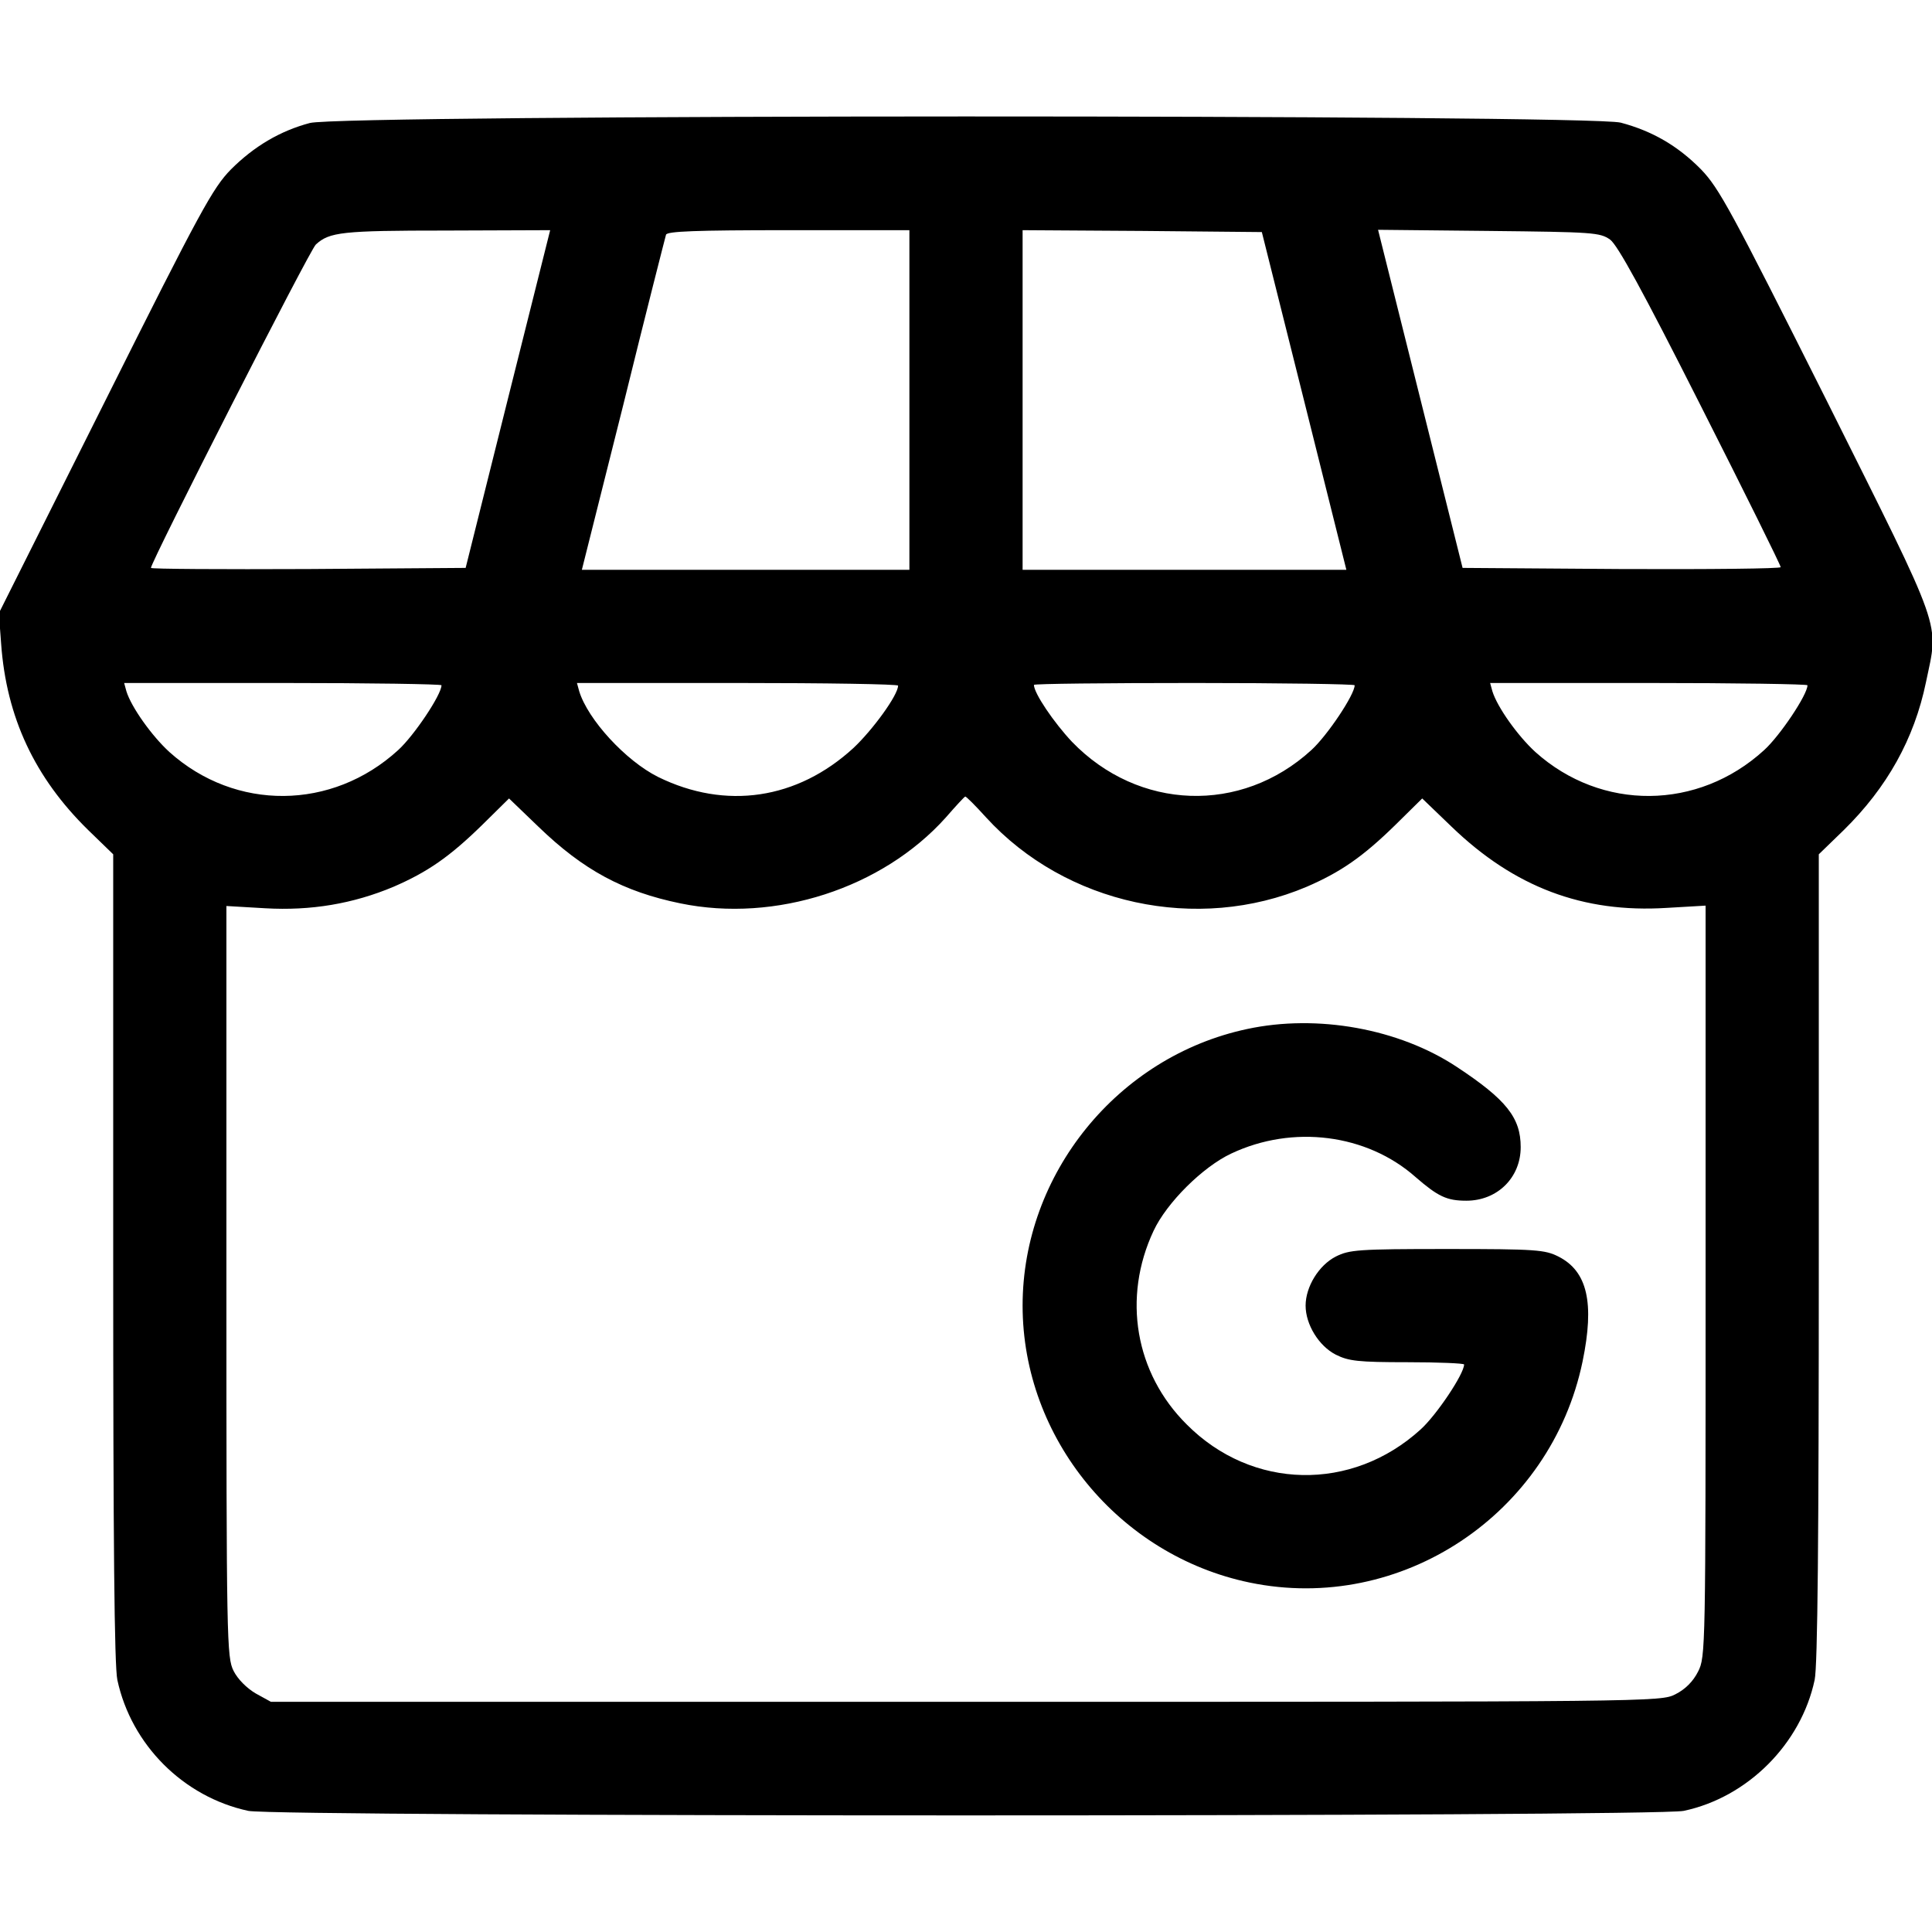
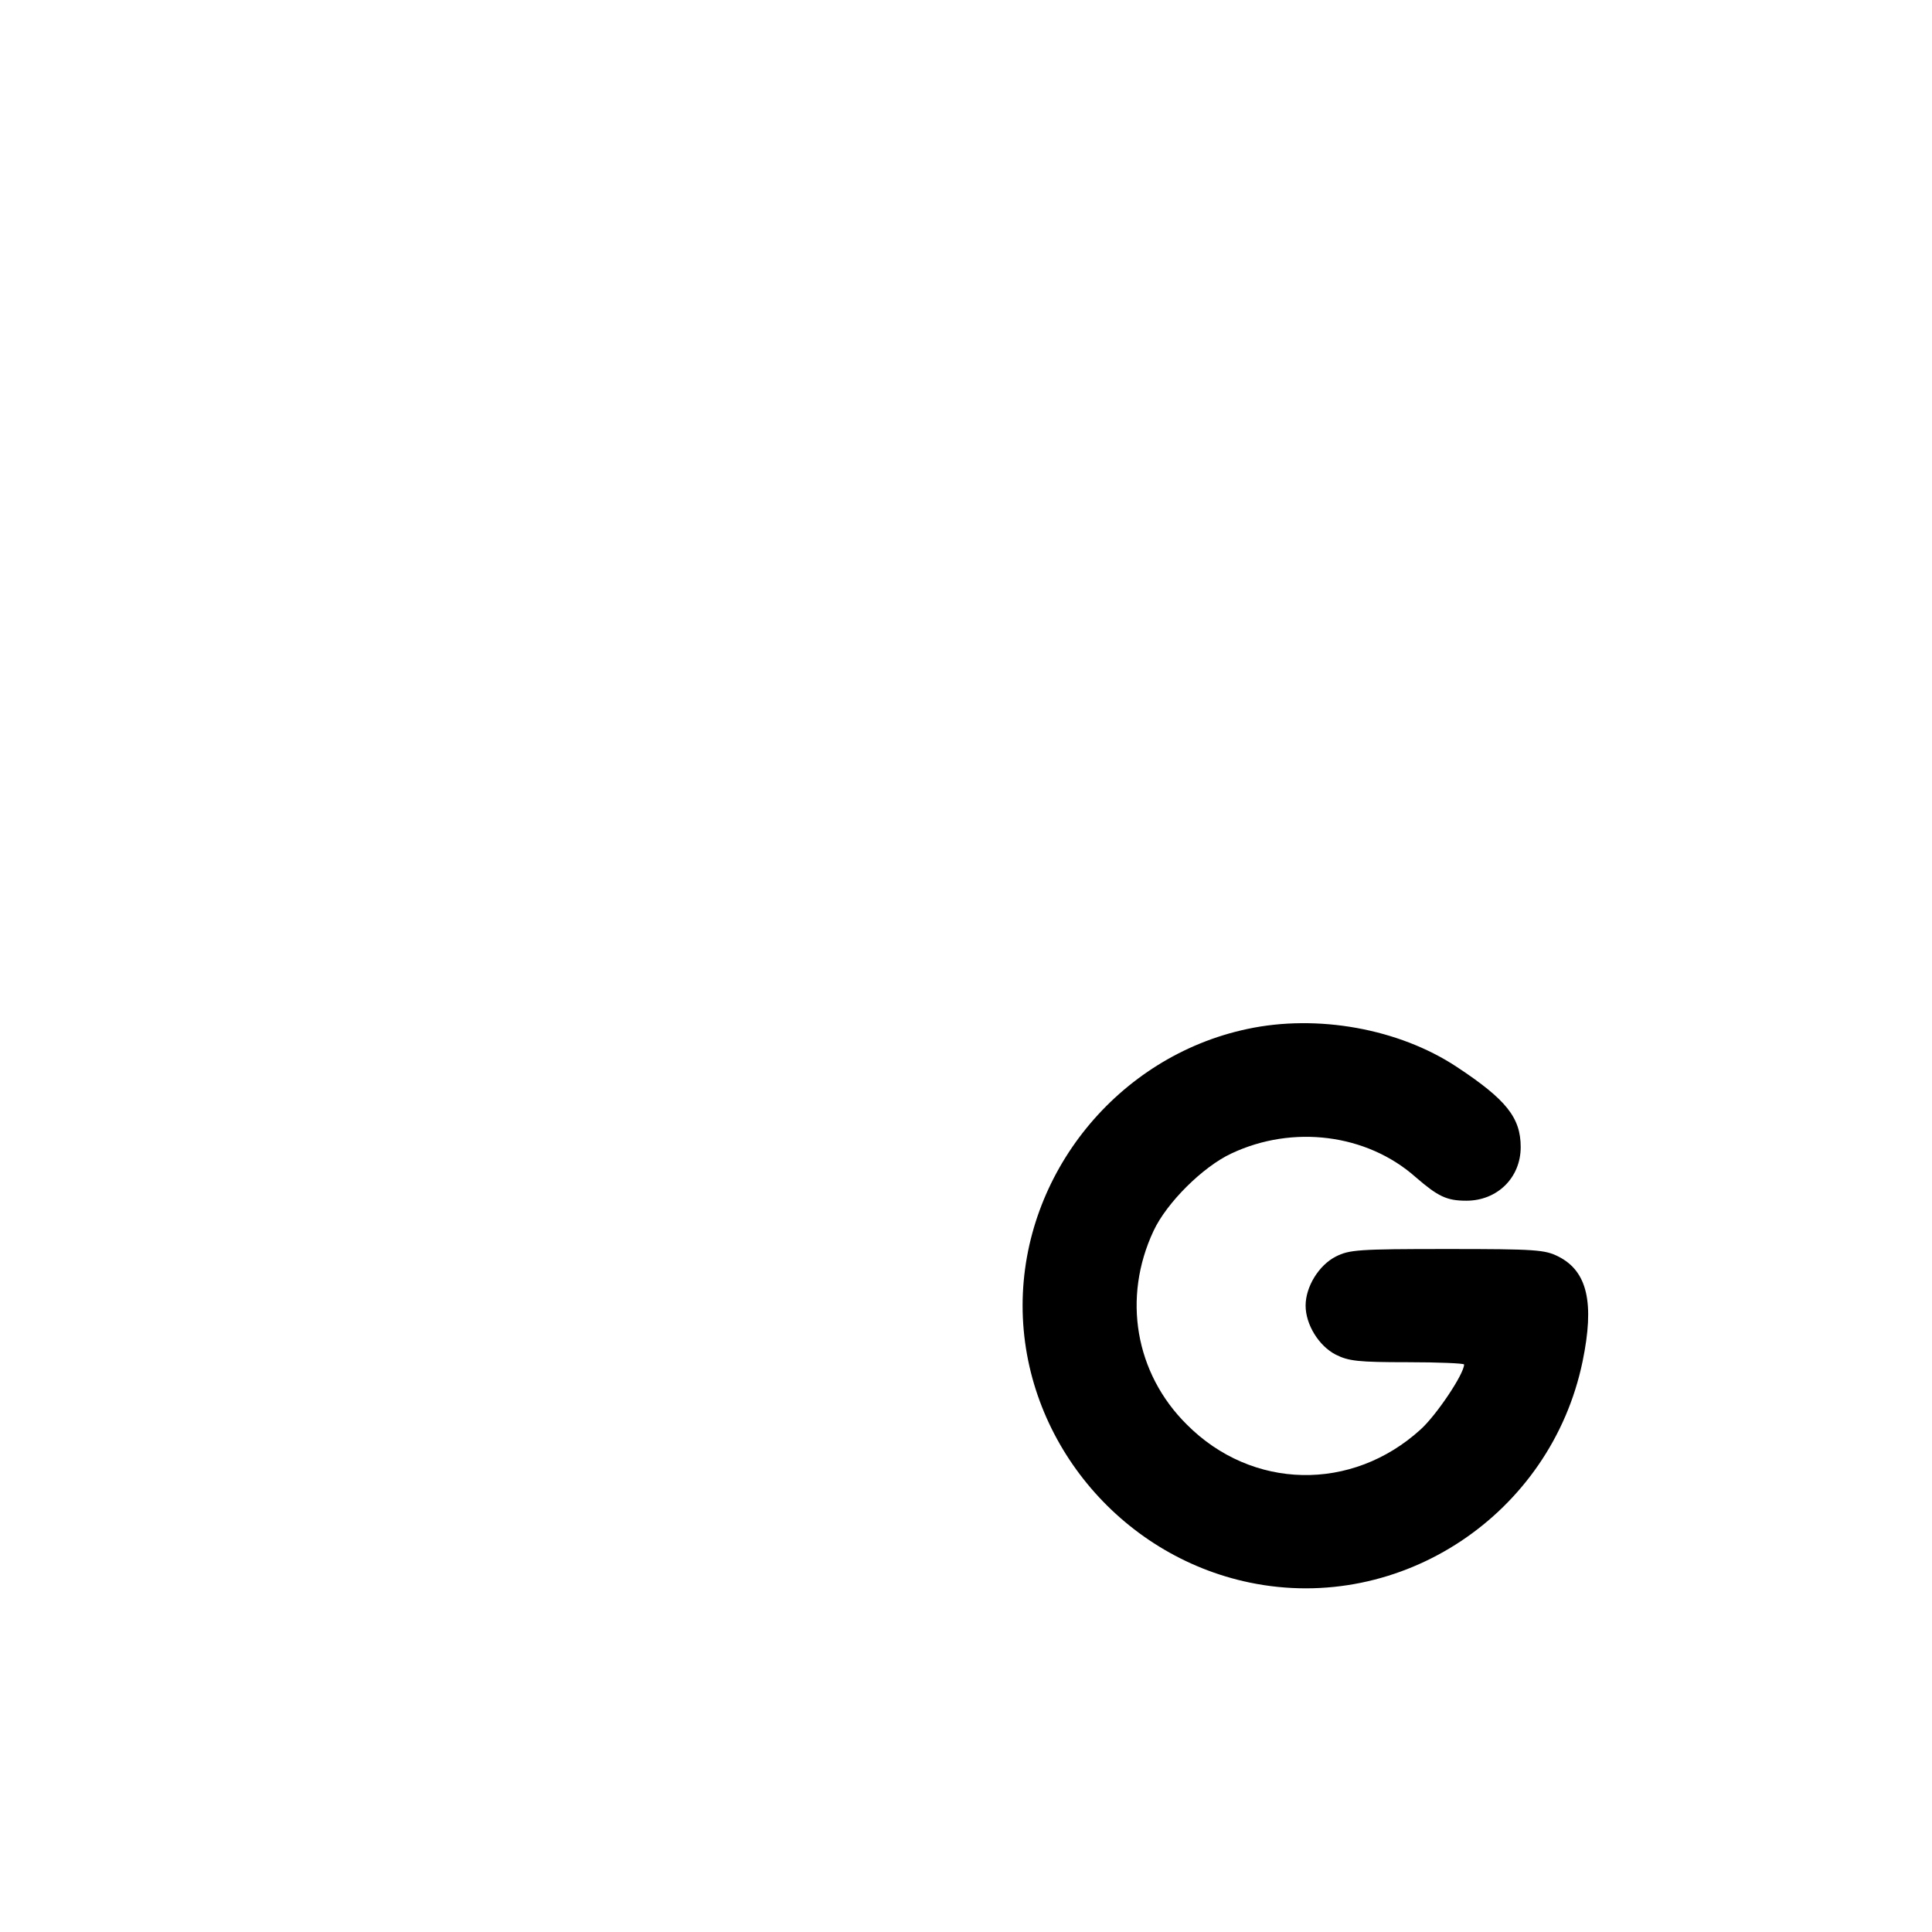
<svg xmlns="http://www.w3.org/2000/svg" version="1.0" width="512pt" height="512pt" viewBox="0 0 512 512" preserveAspectRatio="xMidYMid meet">
  <g transform="translate(0,512) scale(0.1,-0.1)" fill="#000000" stroke="none">
-     <path d="M821 4794 c-79 -21 -148 -62 -209 -123 -48 -49 -80 -107 -334 -615 l-281 -561 6 -81 c14 -195 89 -355 231 -494 l66 -64 0 -1068 c0 -758 3 -1082 11 -1120 37 -172 175 -310 347 -347 75 -16 3728 -16 3804 0 170 36 311 178 347 347 8 37 11 377 11 1120 l0 1068 66 64 c115 113 187 242 218 392 34 164 50 119 -263 746 -254 506 -285 563 -333 613 -62 63 -130 102 -213 124 -87 22 -3390 22 -3474 -1z m525 -731 l-112 -448 -417 -3 c-229 -1 -417 0 -417 3 0 16 421 843 437 857 36 33 69 37 344 37 l277 1 -112 -447z m1064 -3 l0 -450 -434 0 -434 0 110 438 c59 240 111 443 113 450 3 9 77 12 325 12 l320 0 0 -450z m1046 -2 l112 -448 -429 0 -429 0 0 450 0 450 317 -2 317 -3 112 -447z m811 427 c20 -15 85 -133 240 -440 117 -231 212 -423 212 -428 1 -4 -189 -6 -421 -5 l-422 3 -112 448 -112 448 293 -3 c277 -3 295 -4 322 -23z m-3097 -1181 c0 -25 -73 -134 -115 -172 -175 -160 -431 -162 -606 -5 -47 43 -101 119 -114 161 l-6 22 420 0 c232 0 421 -3 421 -6z m1210 -1 c0 -25 -67 -117 -118 -165 -149 -137 -339 -165 -518 -77 -86 43 -186 152 -209 227 l-6 22 425 0 c234 0 426 -3 426 -7z m1210 1 c0 -25 -73 -134 -115 -172 -186 -170 -458 -160 -634 22 -48 51 -101 129 -101 151 0 3 191 5 425 5 234 0 425 -3 425 -6z m1200 0 c0 -25 -73 -134 -115 -172 -175 -160 -431 -162 -606 -5 -47 43 -101 119 -114 161 l-6 22 420 0 c232 0 421 -3 421 -6z m-2177 -350 c211 -231 560 -307 850 -184 90 39 148 79 234 163 l72 71 78 -75 c166 -160 348 -229 570 -215 l103 6 0 -995 c0 -978 0 -996 -20 -1035 -13 -26 -34 -47 -60 -60 -39 -20 -55 -20 -1881 -20 l-1841 0 -40 22 c-24 14 -48 38 -59 60 -18 36 -19 75 -19 1032 l0 995 103 -6 c121 -7 233 12 340 57 90 39 148 79 234 163 l72 71 78 -75 c119 -115 225 -172 376 -203 252 -52 535 40 703 227 27 31 50 56 52 56 2 1 27 -24 55 -55z" />
    <path d="M3305 2393 c-343 -73 -595 -384 -595 -733 0 -351 255 -662 602 -734 401 -83 798 181 882 586 32 155 13 239 -64 278 -36 18 -58 20 -295 20 -237 0 -259 -2 -295 -20 -45 -23 -80 -80 -80 -130 0 -50 35 -107 80 -130 34 -17 59 -20 190 -20 82 0 150 -3 150 -6 0 -25 -73 -134 -115 -172 -182 -166 -447 -161 -620 13 -137 136 -171 336 -88 513 35 75 131 170 206 205 163 77 359 52 488 -62 60 -52 83 -63 135 -63 82 0 144 61 144 142 0 78 -38 126 -170 213 -153 101 -369 140 -555 100z" />
  </g>
</svg>